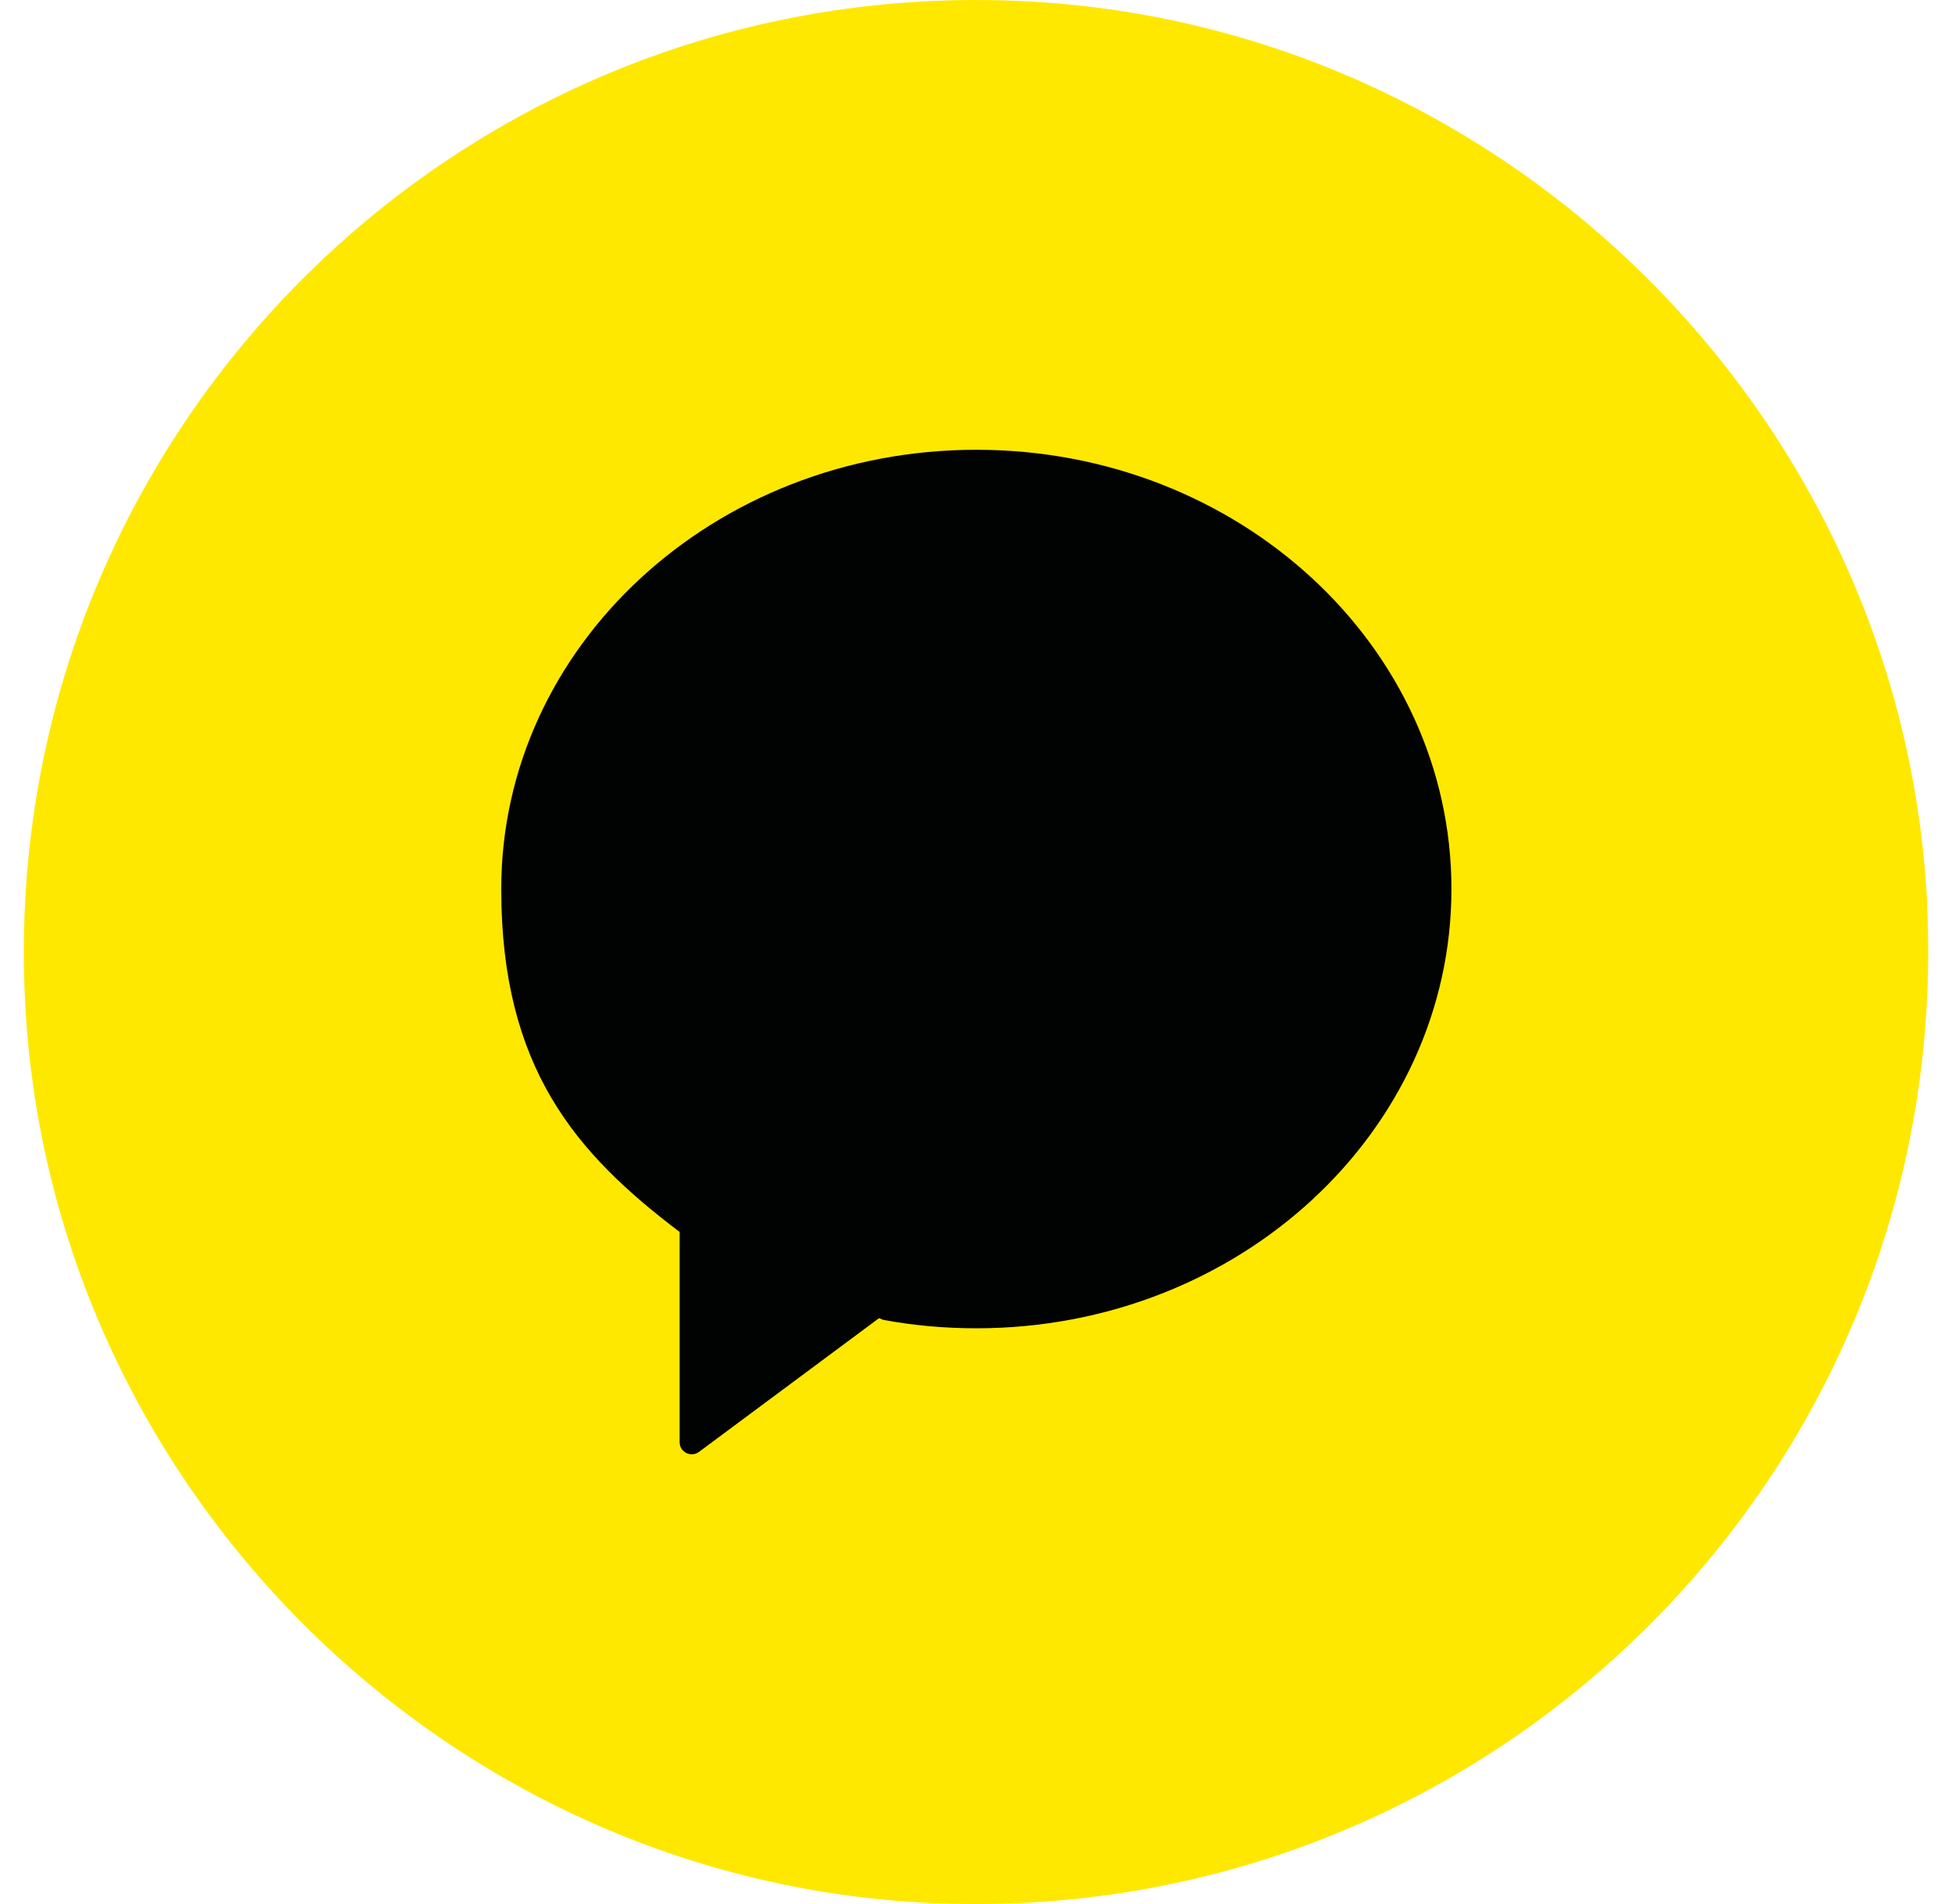
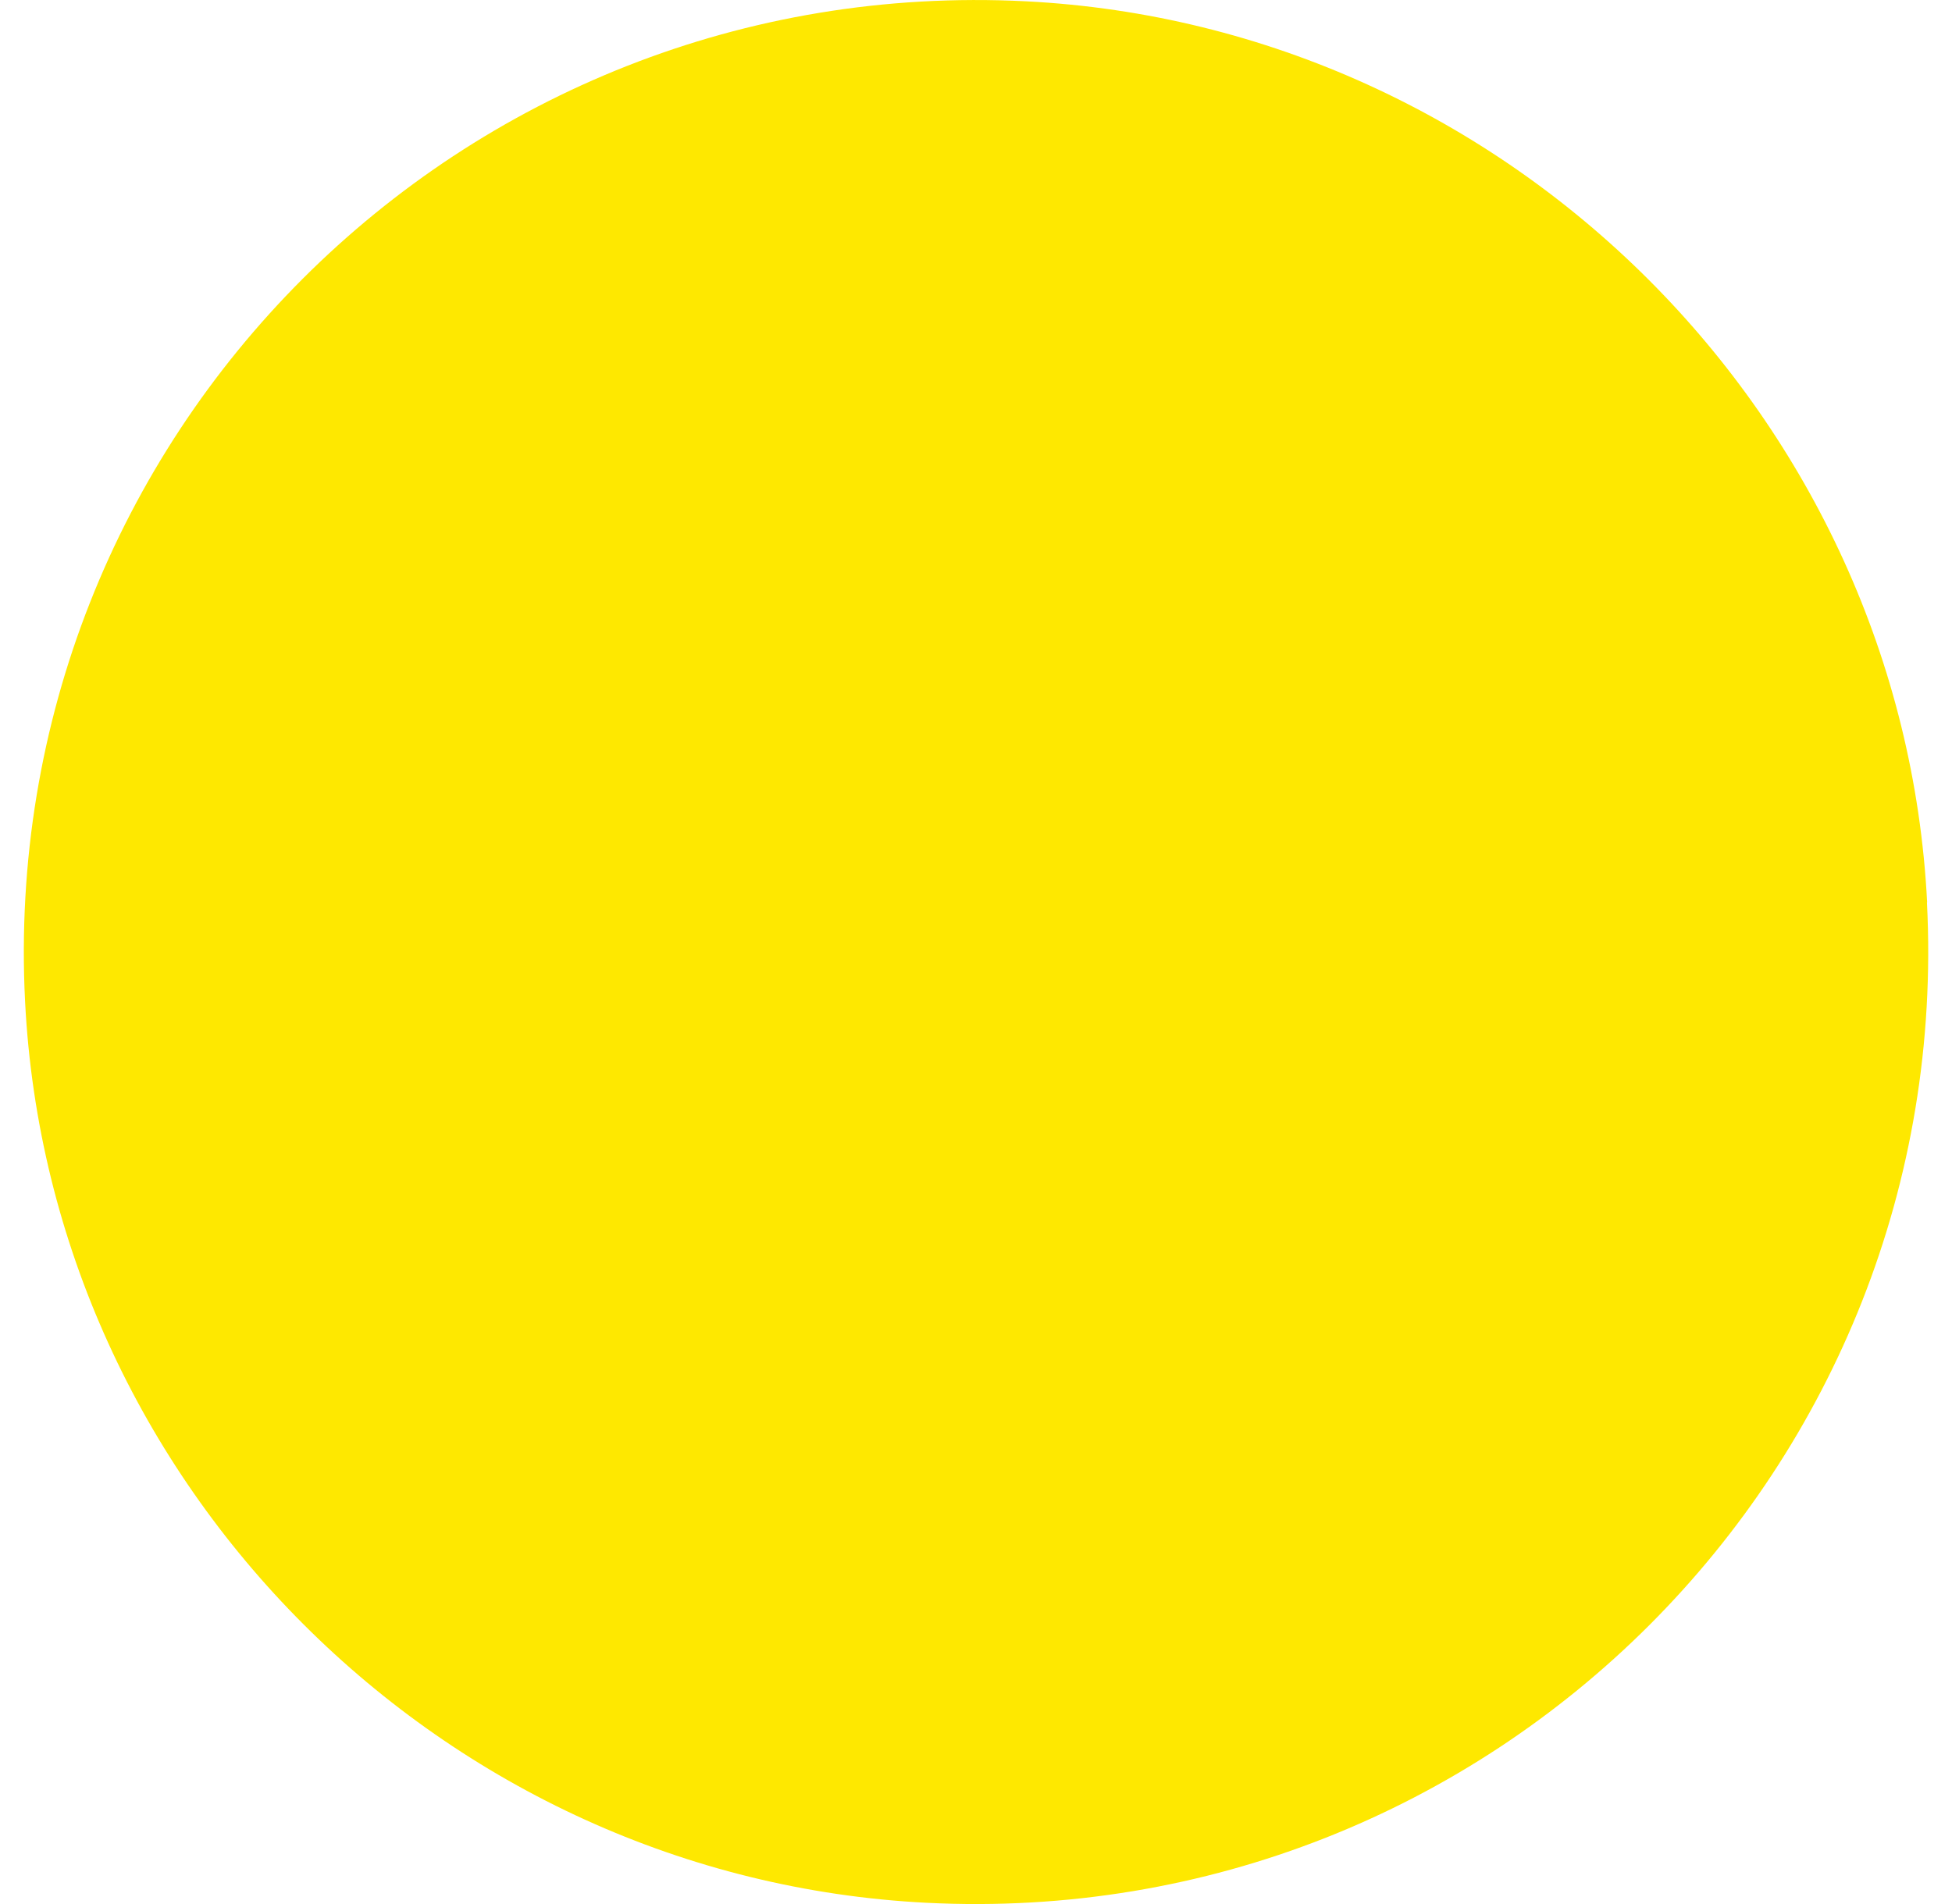
<svg xmlns="http://www.w3.org/2000/svg" width="41" height="40" viewBox="0 0 41 40" fill="none">
  <g id="ë ì´ì´ 1">
    <path id="Vector" d="M40.474 18.957C41.076 30.823 31.328 40.576 19.457 39.974C9.298 39.458 1.042 31.202 0.527 21.043C-0.076 9.172 9.672 -0.576 21.543 0.027C31.706 0.542 39.962 8.798 40.478 18.962L40.474 18.957Z" fill="#FEE800" />
-     <path id="Vector_2" d="M20.505 9.449C14.996 9.449 10.528 13.579 10.528 18.677C10.528 22.442 12.103 24.236 14.266 25.874H14.275V30.297C14.275 30.507 14.512 30.625 14.681 30.502L18.465 27.691L18.547 27.727C19.181 27.846 19.838 27.905 20.509 27.905C26.018 27.905 30.486 23.775 30.486 18.677C30.486 13.579 26.018 9.449 20.509 9.449H20.505Z" fill="#010202" />
  </g>
</svg>